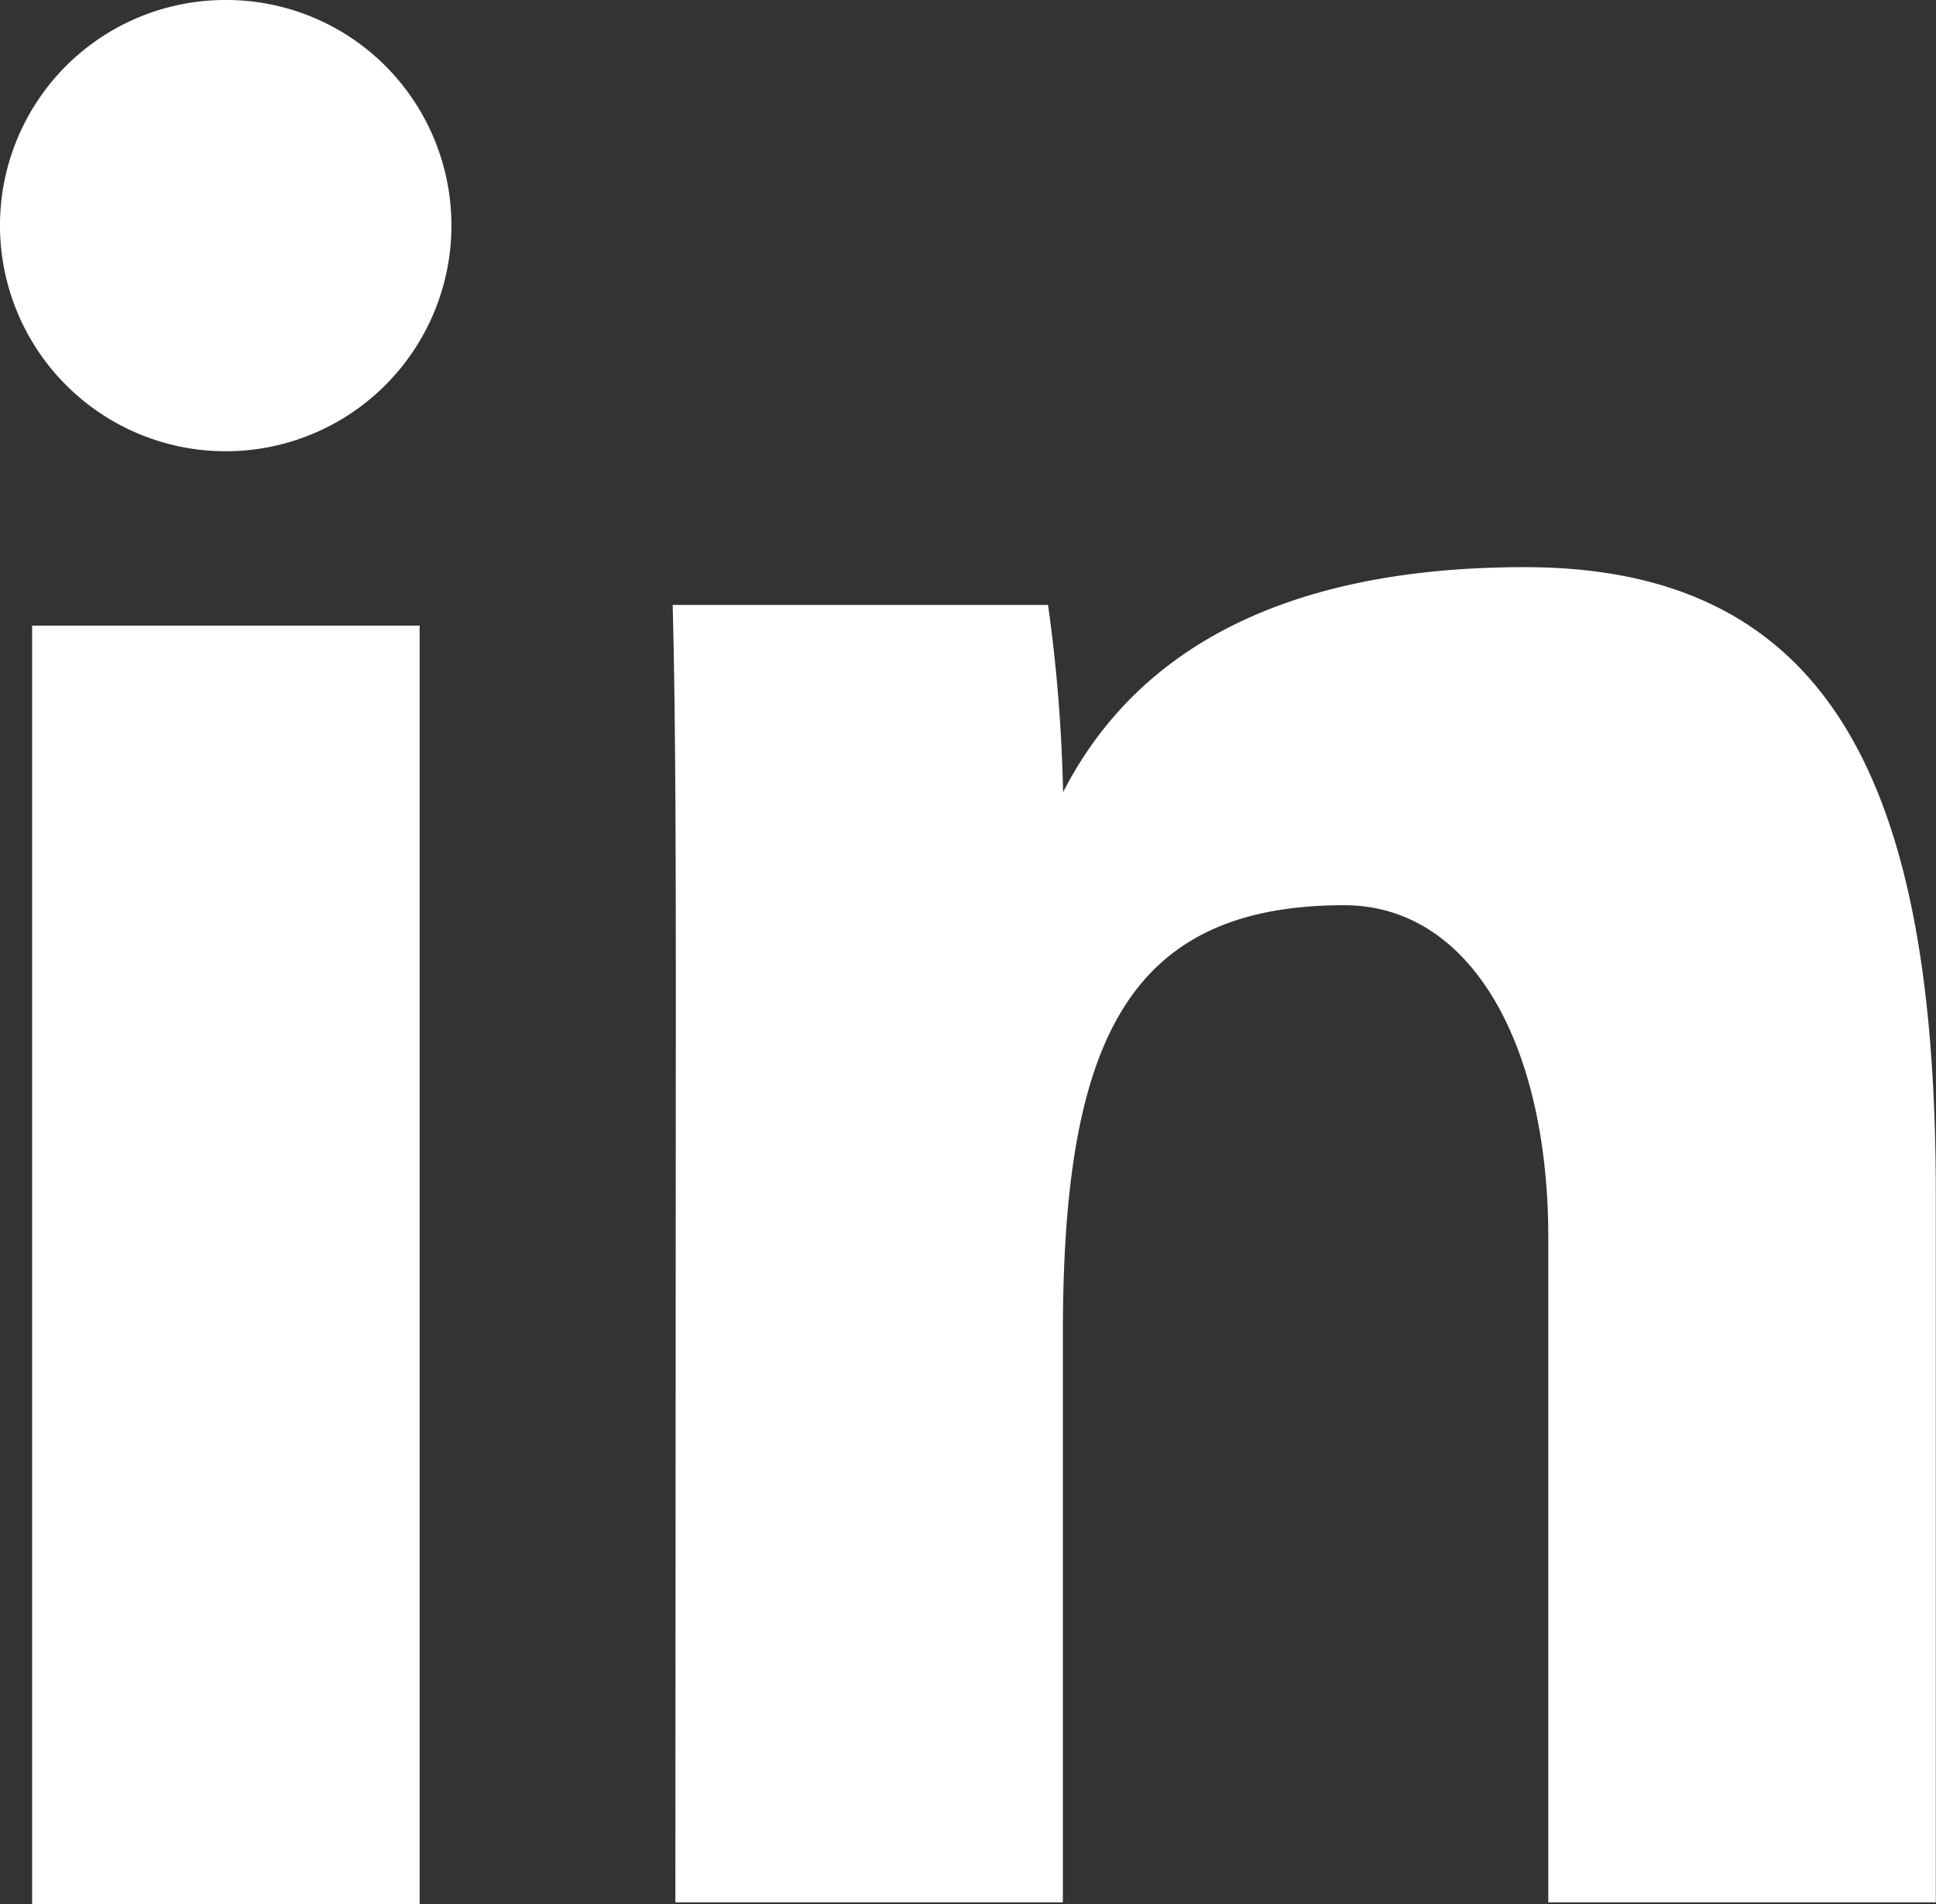
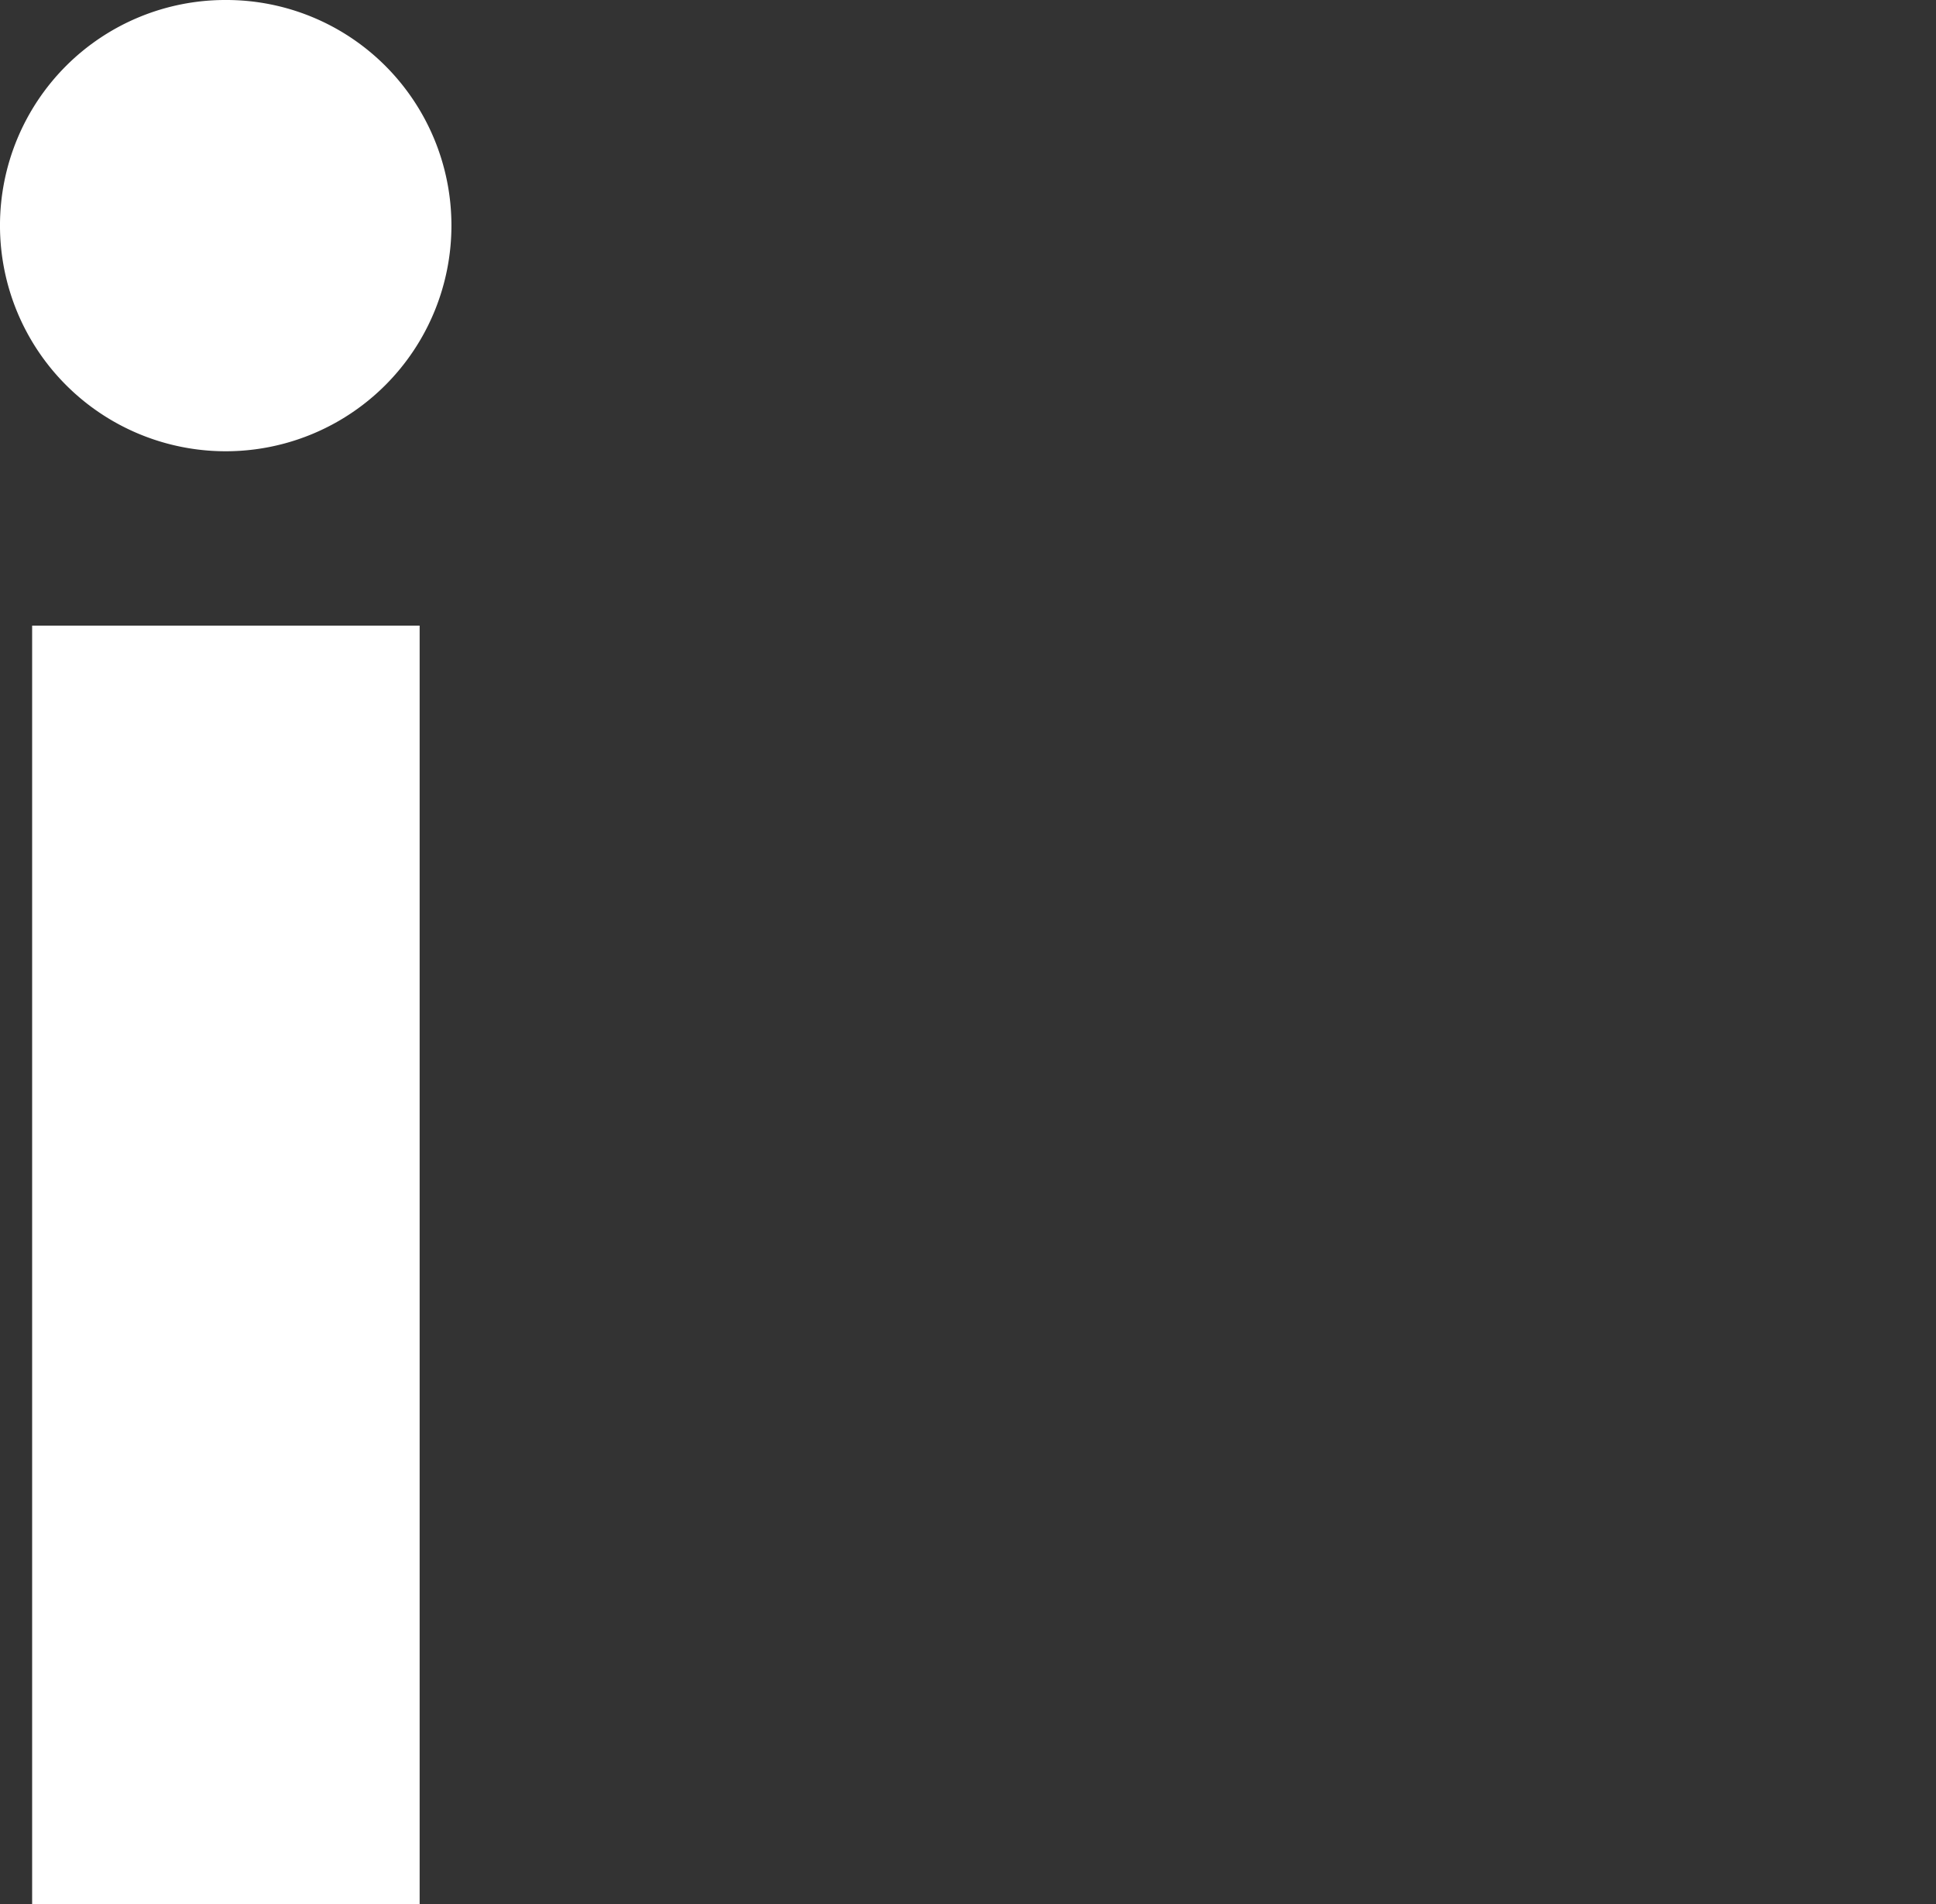
<svg xmlns="http://www.w3.org/2000/svg" width="29.397" height="28.917" viewBox="0 0 29.397 28.917">
  <rect x="0" y="0" width="29.397" height="28.917" fill="#333333" stroke="none" />
  <g id="Group_515" data-name="Group 515" transform="translate(0 0)">
-     <path id="Path_173" data-name="Path 173" d="M1711.242,81.851c0-2.046,0-4.52-.048-6.312h5.7a23.845,23.845,0,0,1,.228,2.844c.855-1.666,2.694-3.418,7.011-3.418,4.708,0,6.241,3.4,6.241,9.513V95.242h-5.884V85.151c0-2.962-1.186-5.052-3.1-5.052-3.317,0-4.271,2.115-4.271,6.511v8.632h-5.884Z" transform="translate(-1700.98 -66.352)" fill="#fff" />
    <rect id="Rectangle_959" data-name="Rectangle 959" width="5.884" height="19.416" transform="translate(0.488 9.501)" fill="#fff" />
    <path id="Path_174" data-name="Path 174" d="M1709.783,70.617a3.413,3.413,0,0,1,2.423,1,3.43,3.43,0,0,1,0,4.849,3.427,3.427,0,0,1-4.847,0,3.429,3.429,0,0,1,0-4.849,3.421,3.421,0,0,1,2.423-1Z" transform="translate(-1706.355 -70.617)" fill="#fff" />
  </g>
</svg>